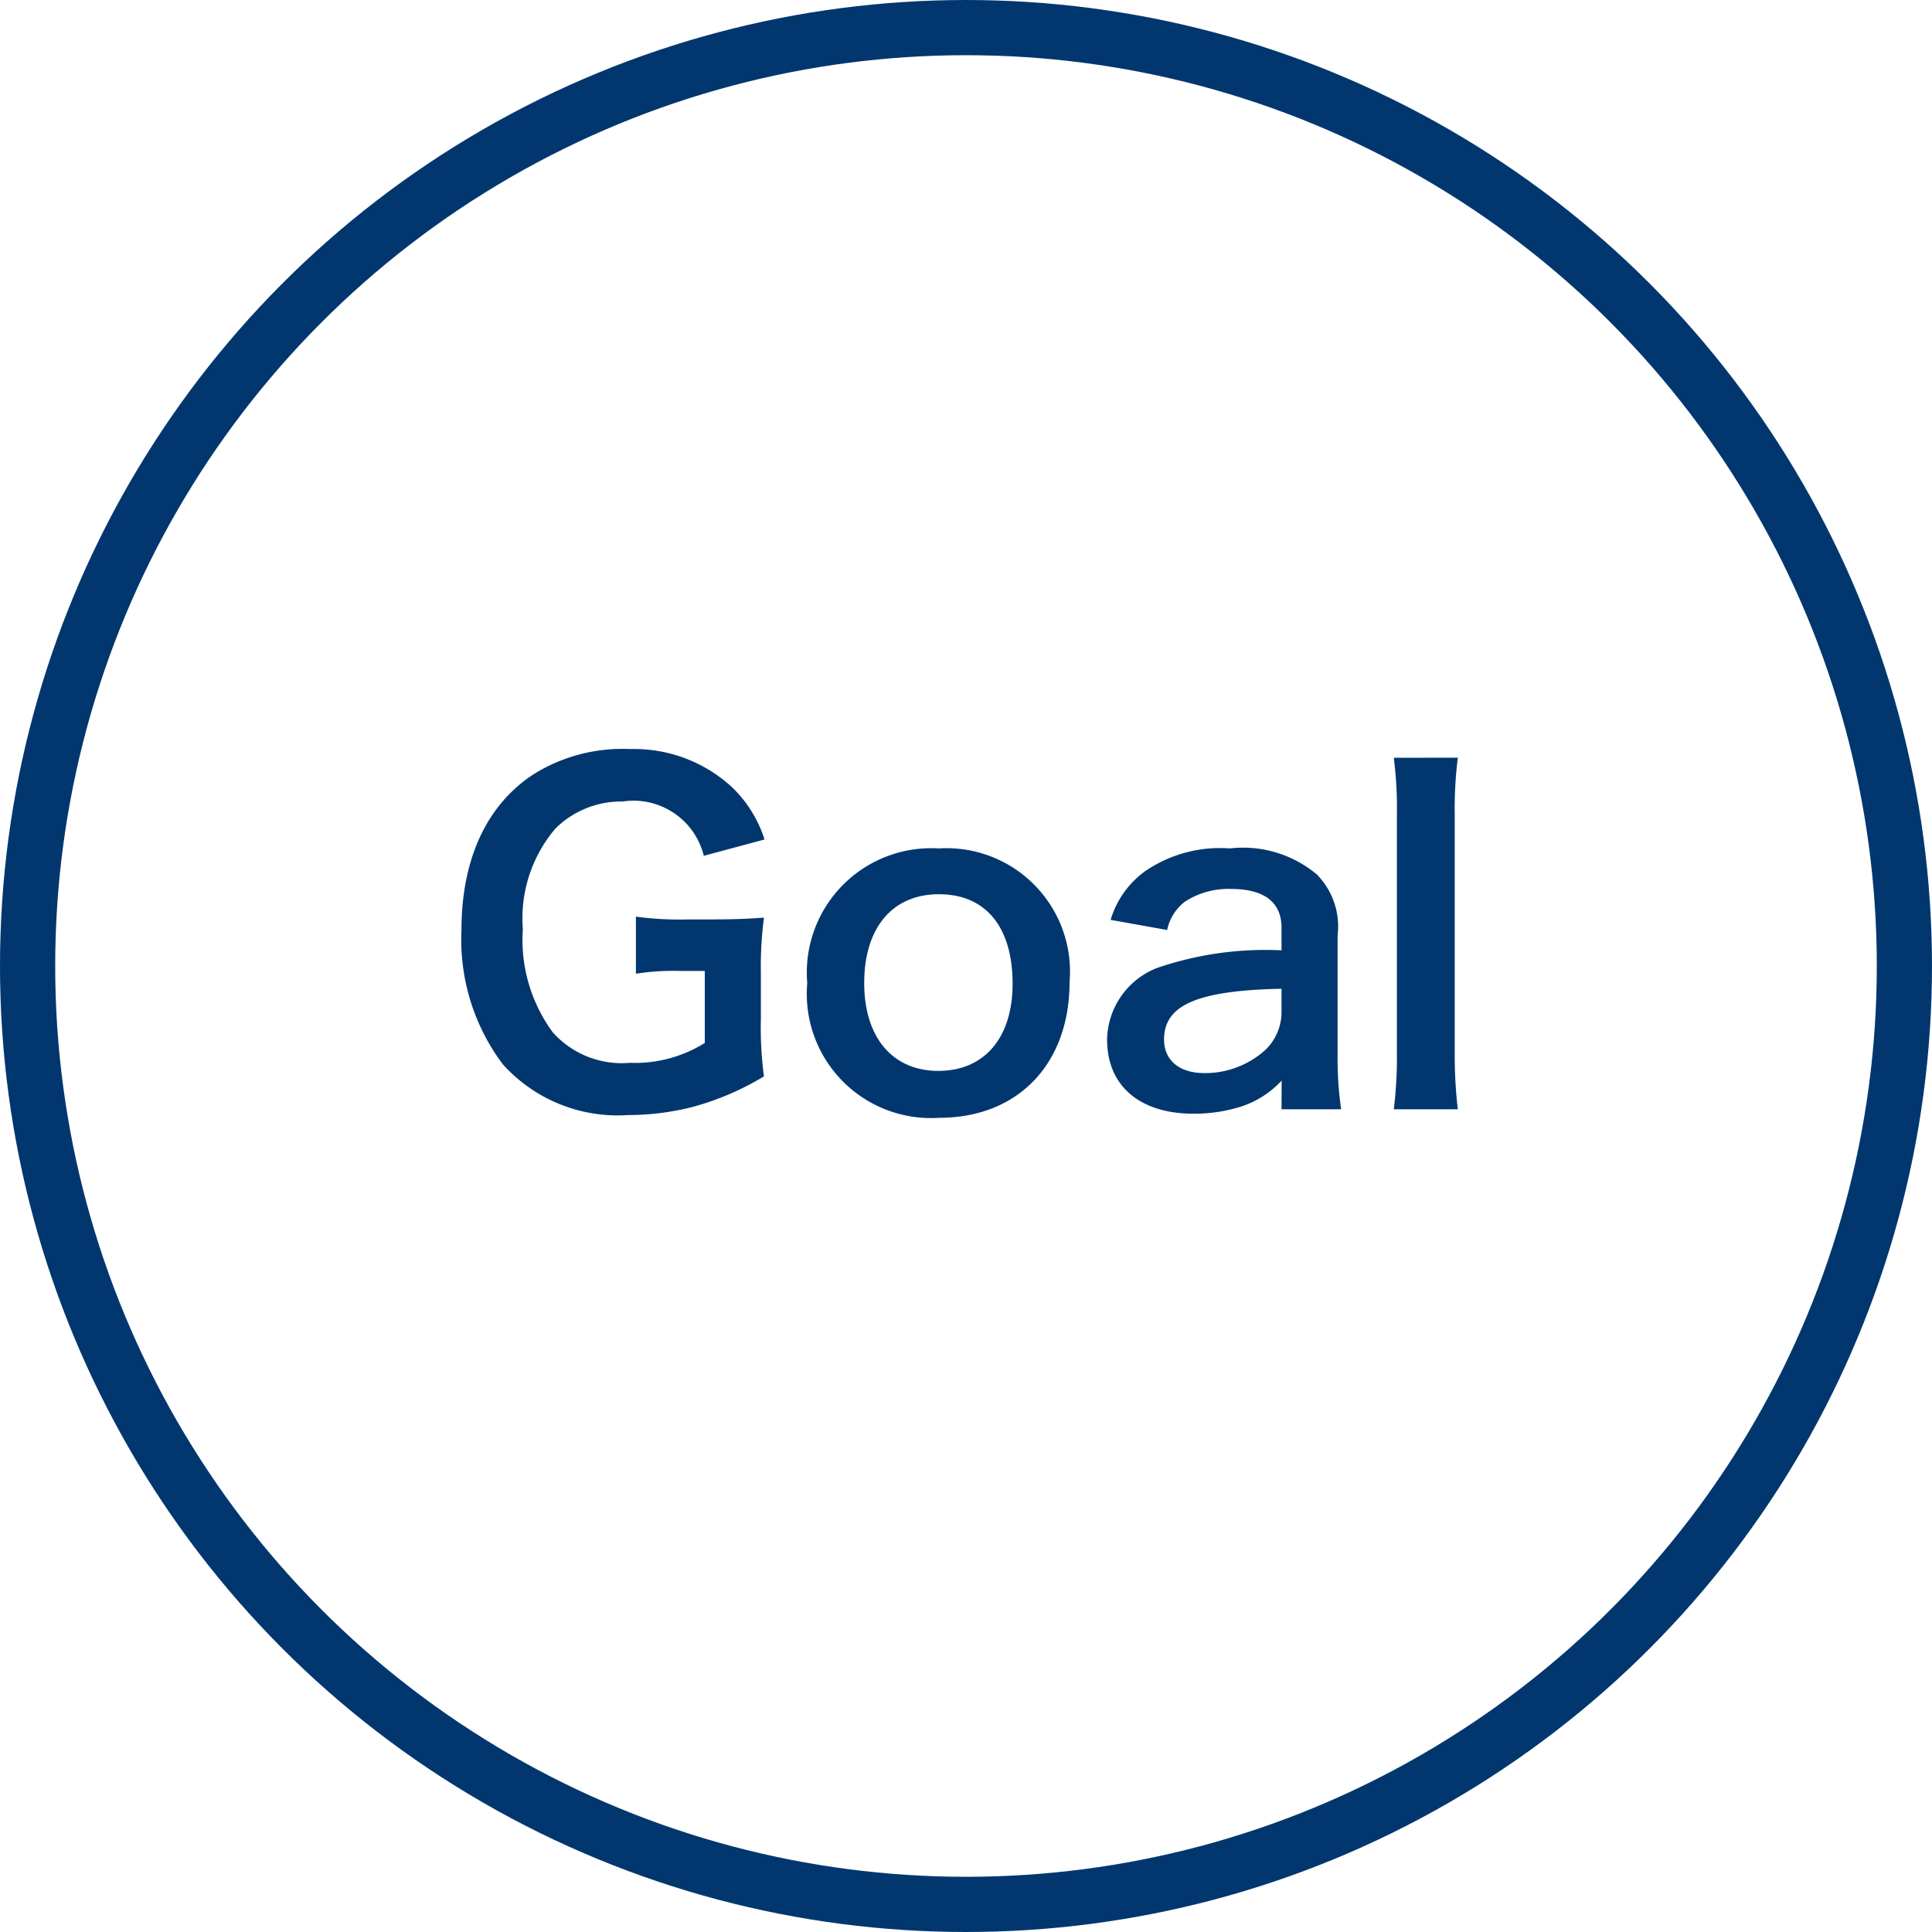
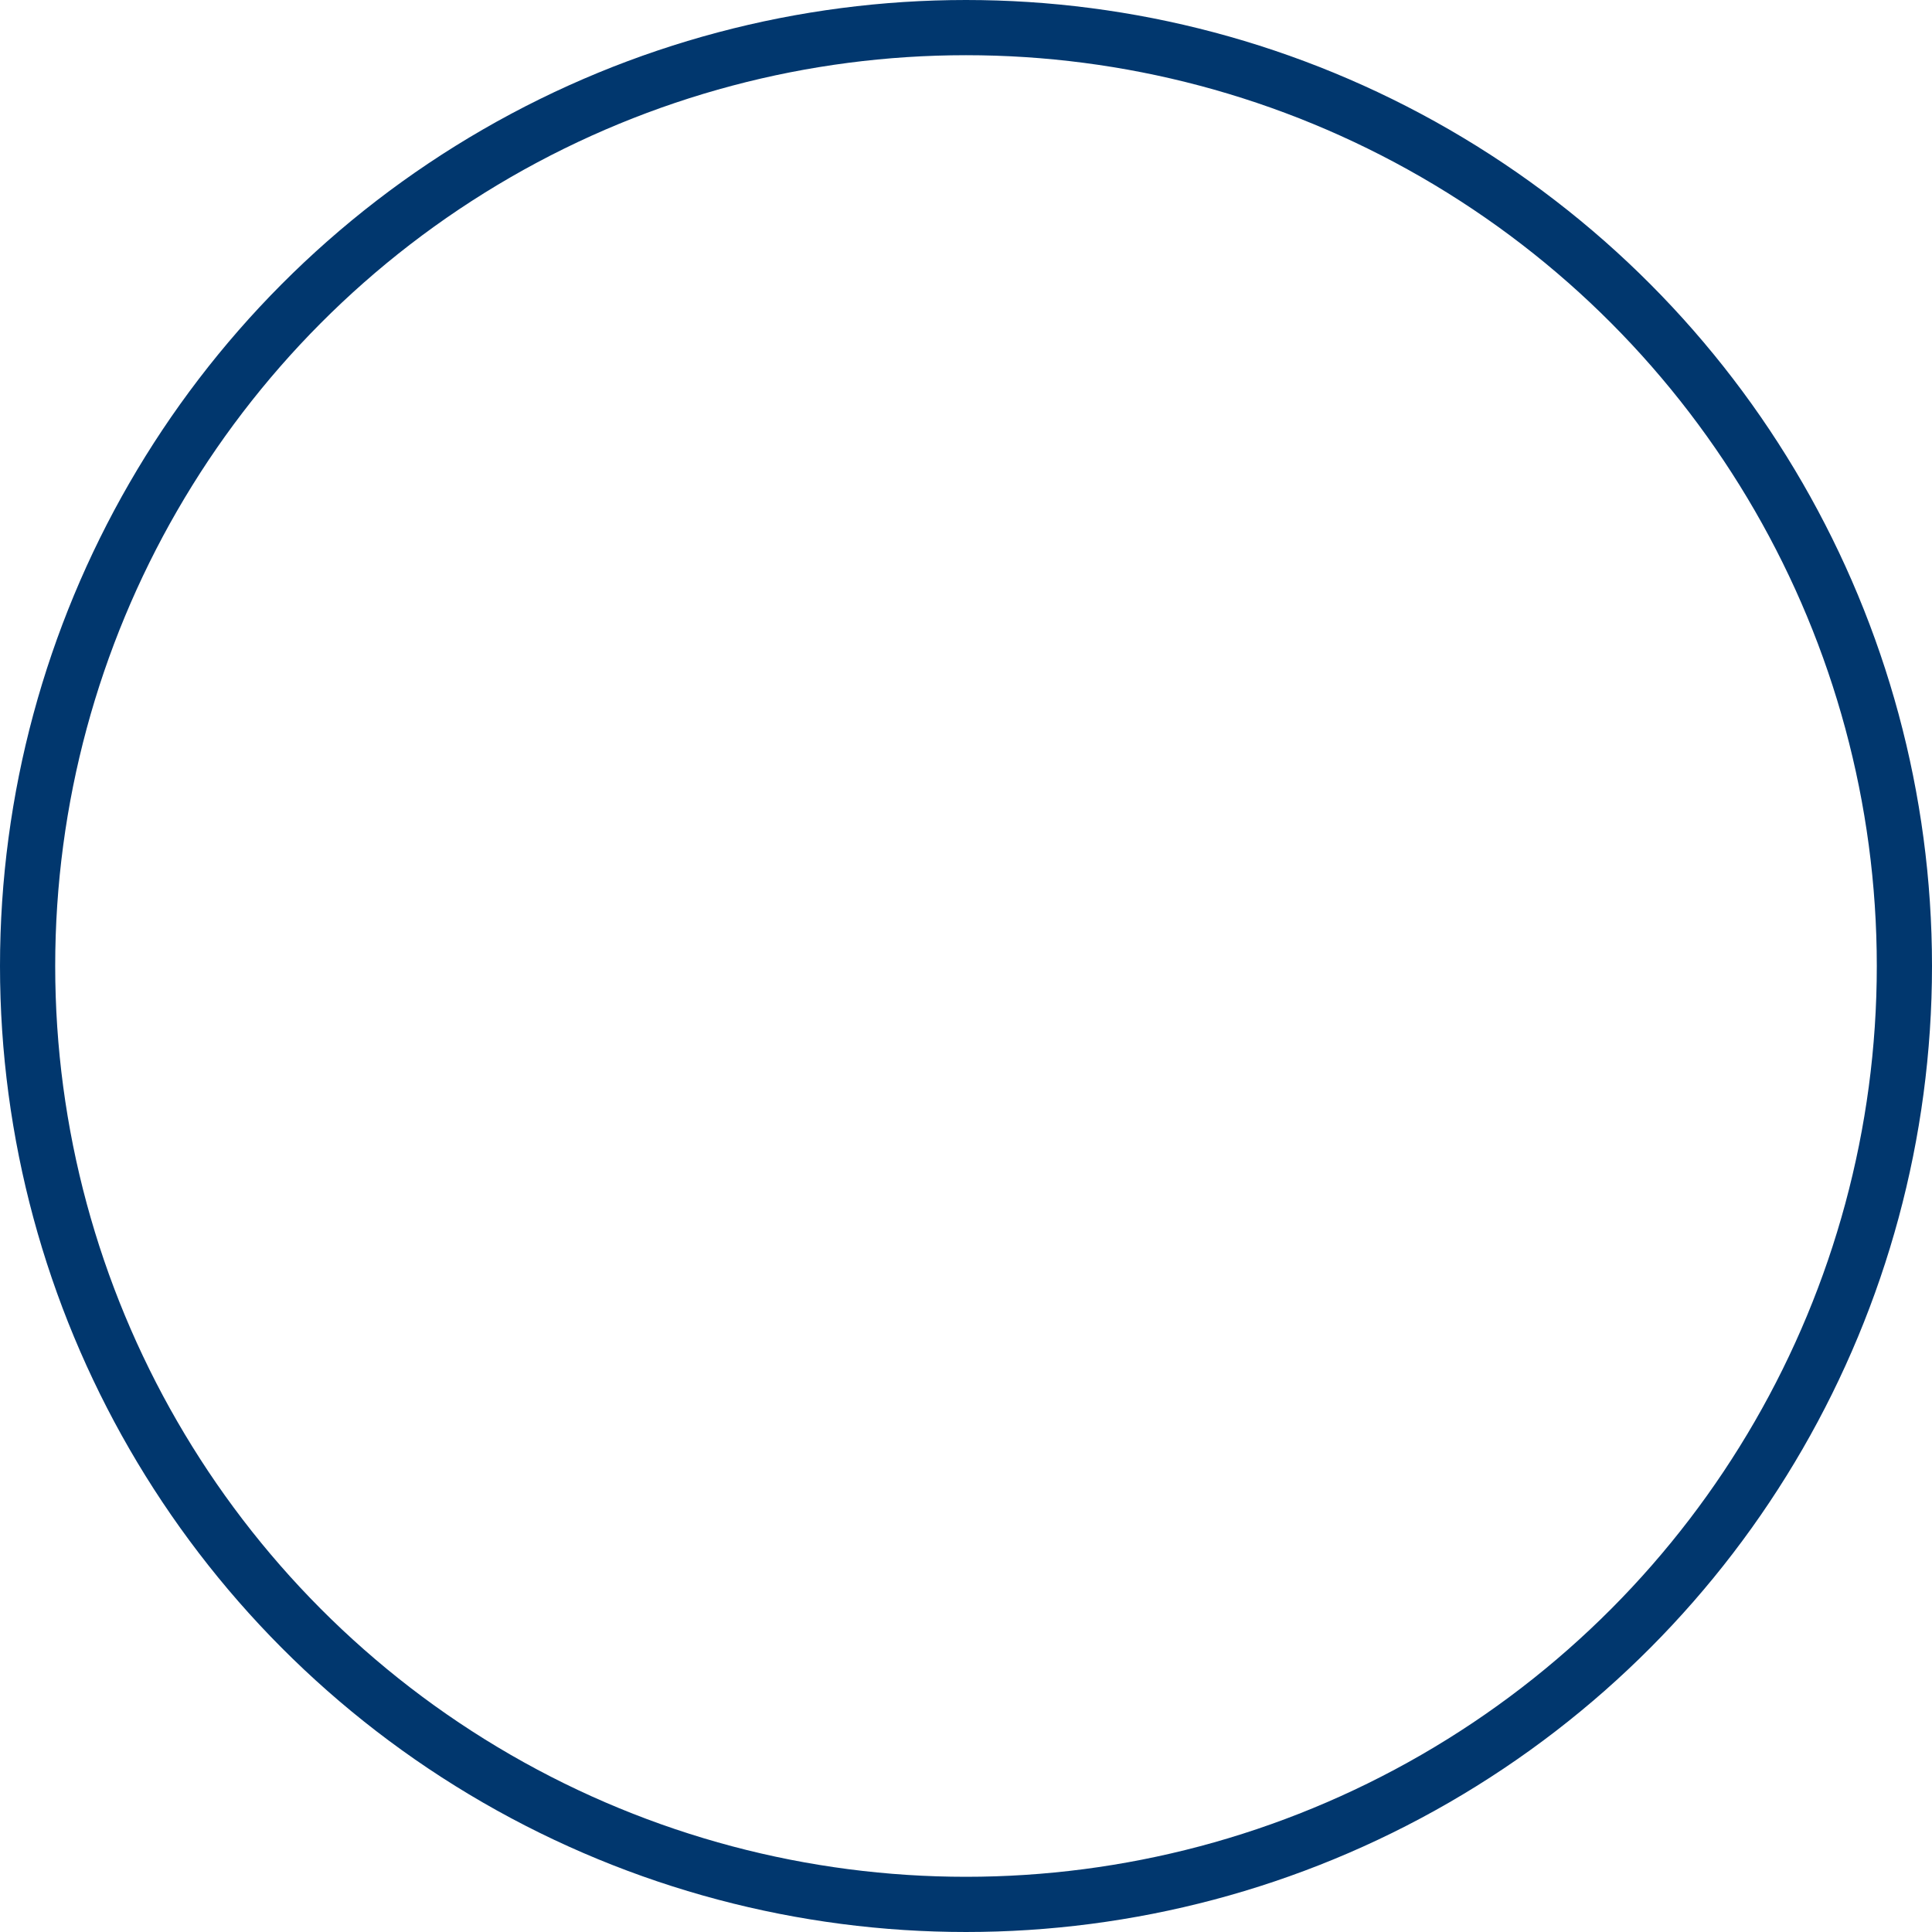
<svg xmlns="http://www.w3.org/2000/svg" width="70" height="70" viewBox="0 0 70 70">
  <g id="goal" transform="translate(-54 -3712)">
    <g id="楕円形_239" data-name="楕円形 239" transform="translate(54 3712)" fill="none" stroke="#01376e" stroke-width="2">
      <circle cx="35" cy="35" r="35" stroke="none" />
      <circle cx="35" cy="35" r="34" fill="none" />
    </g>
-     <path id="パス_4794" data-name="パス 4794" d="M11.568-4.768a13.415,13.415,0,0,1,.112-1.984c-.688.048-1.152.064-1.888.064H8.96a11.941,11.941,0,0,1-1.92-.1V-4.72a8.759,8.759,0,0,1,1.632-.1h.864v2.608a4.775,4.775,0,0,1-2.72.72,3.349,3.349,0,0,1-2.784-1.1A5.65,5.65,0,0,1,2.944-6.336,5.008,5.008,0,0,1,4.128-9.984,3.381,3.381,0,0,1,6.56-10.96,2.623,2.623,0,0,1,9.5-8.992L11.7-9.584a4.51,4.51,0,0,0-1.184-1.9,5.226,5.226,0,0,0-3.68-1.376,6.067,6.067,0,0,0-3.552.944C1.616-10.8.72-8.848.72-6.3a7.516,7.516,0,0,0,1.5,4.864A5.6,5.6,0,0,0,6.768.4,9.475,9.475,0,0,0,9.12.1a10.146,10.146,0,0,0,2.56-1.1,13.223,13.223,0,0,1-.112-2.08ZM18.032.5c2.848,0,4.72-1.952,4.72-4.912a4.474,4.474,0,0,0-4.736-4.848,4.508,4.508,0,0,0-4.768,4.88A4.5,4.5,0,0,0,18.032.5Zm-.016-8.1c1.7,0,2.672,1.184,2.672,3.248C20.688-2.4,19.664-1.2,18-1.2s-2.688-1.216-2.688-3.184C15.312-6.384,16.336-7.6,18.016-7.6ZM30.432.192h2.16a12.868,12.868,0,0,1-.128-2v-4.3a2.687,2.687,0,0,0-.752-2.208,4.16,4.16,0,0,0-3.152-.944,4.791,4.791,0,0,0-3.056.816A3.343,3.343,0,0,0,24.24-6.672l2.048.368a1.743,1.743,0,0,1,.64-1.024,2.887,2.887,0,0,1,1.664-.464c1.216,0,1.84.48,1.84,1.408v.816a12.1,12.1,0,0,0-4.512.64,2.838,2.838,0,0,0-1.808,2.592c0,1.68,1.184,2.688,3.136,2.688A5.661,5.661,0,0,0,28.736.16a3.47,3.47,0,0,0,1.7-1.008Zm0-3.568a1.907,1.907,0,0,1-.576,1.408,3.249,3.249,0,0,1-2.224.848c-.9,0-1.456-.464-1.456-1.216,0-1.248,1.2-1.776,4.256-1.84ZM34.5-12.544a14.428,14.428,0,0,1,.112,2.08v8.576A15.493,15.493,0,0,1,34.5.192h2.32a16.48,16.48,0,0,1-.112-2.08v-8.56a14.822,14.822,0,0,1,.112-2.1Z" transform="translate(70 3752)" fill="#01376e" />
  </g>
</svg>